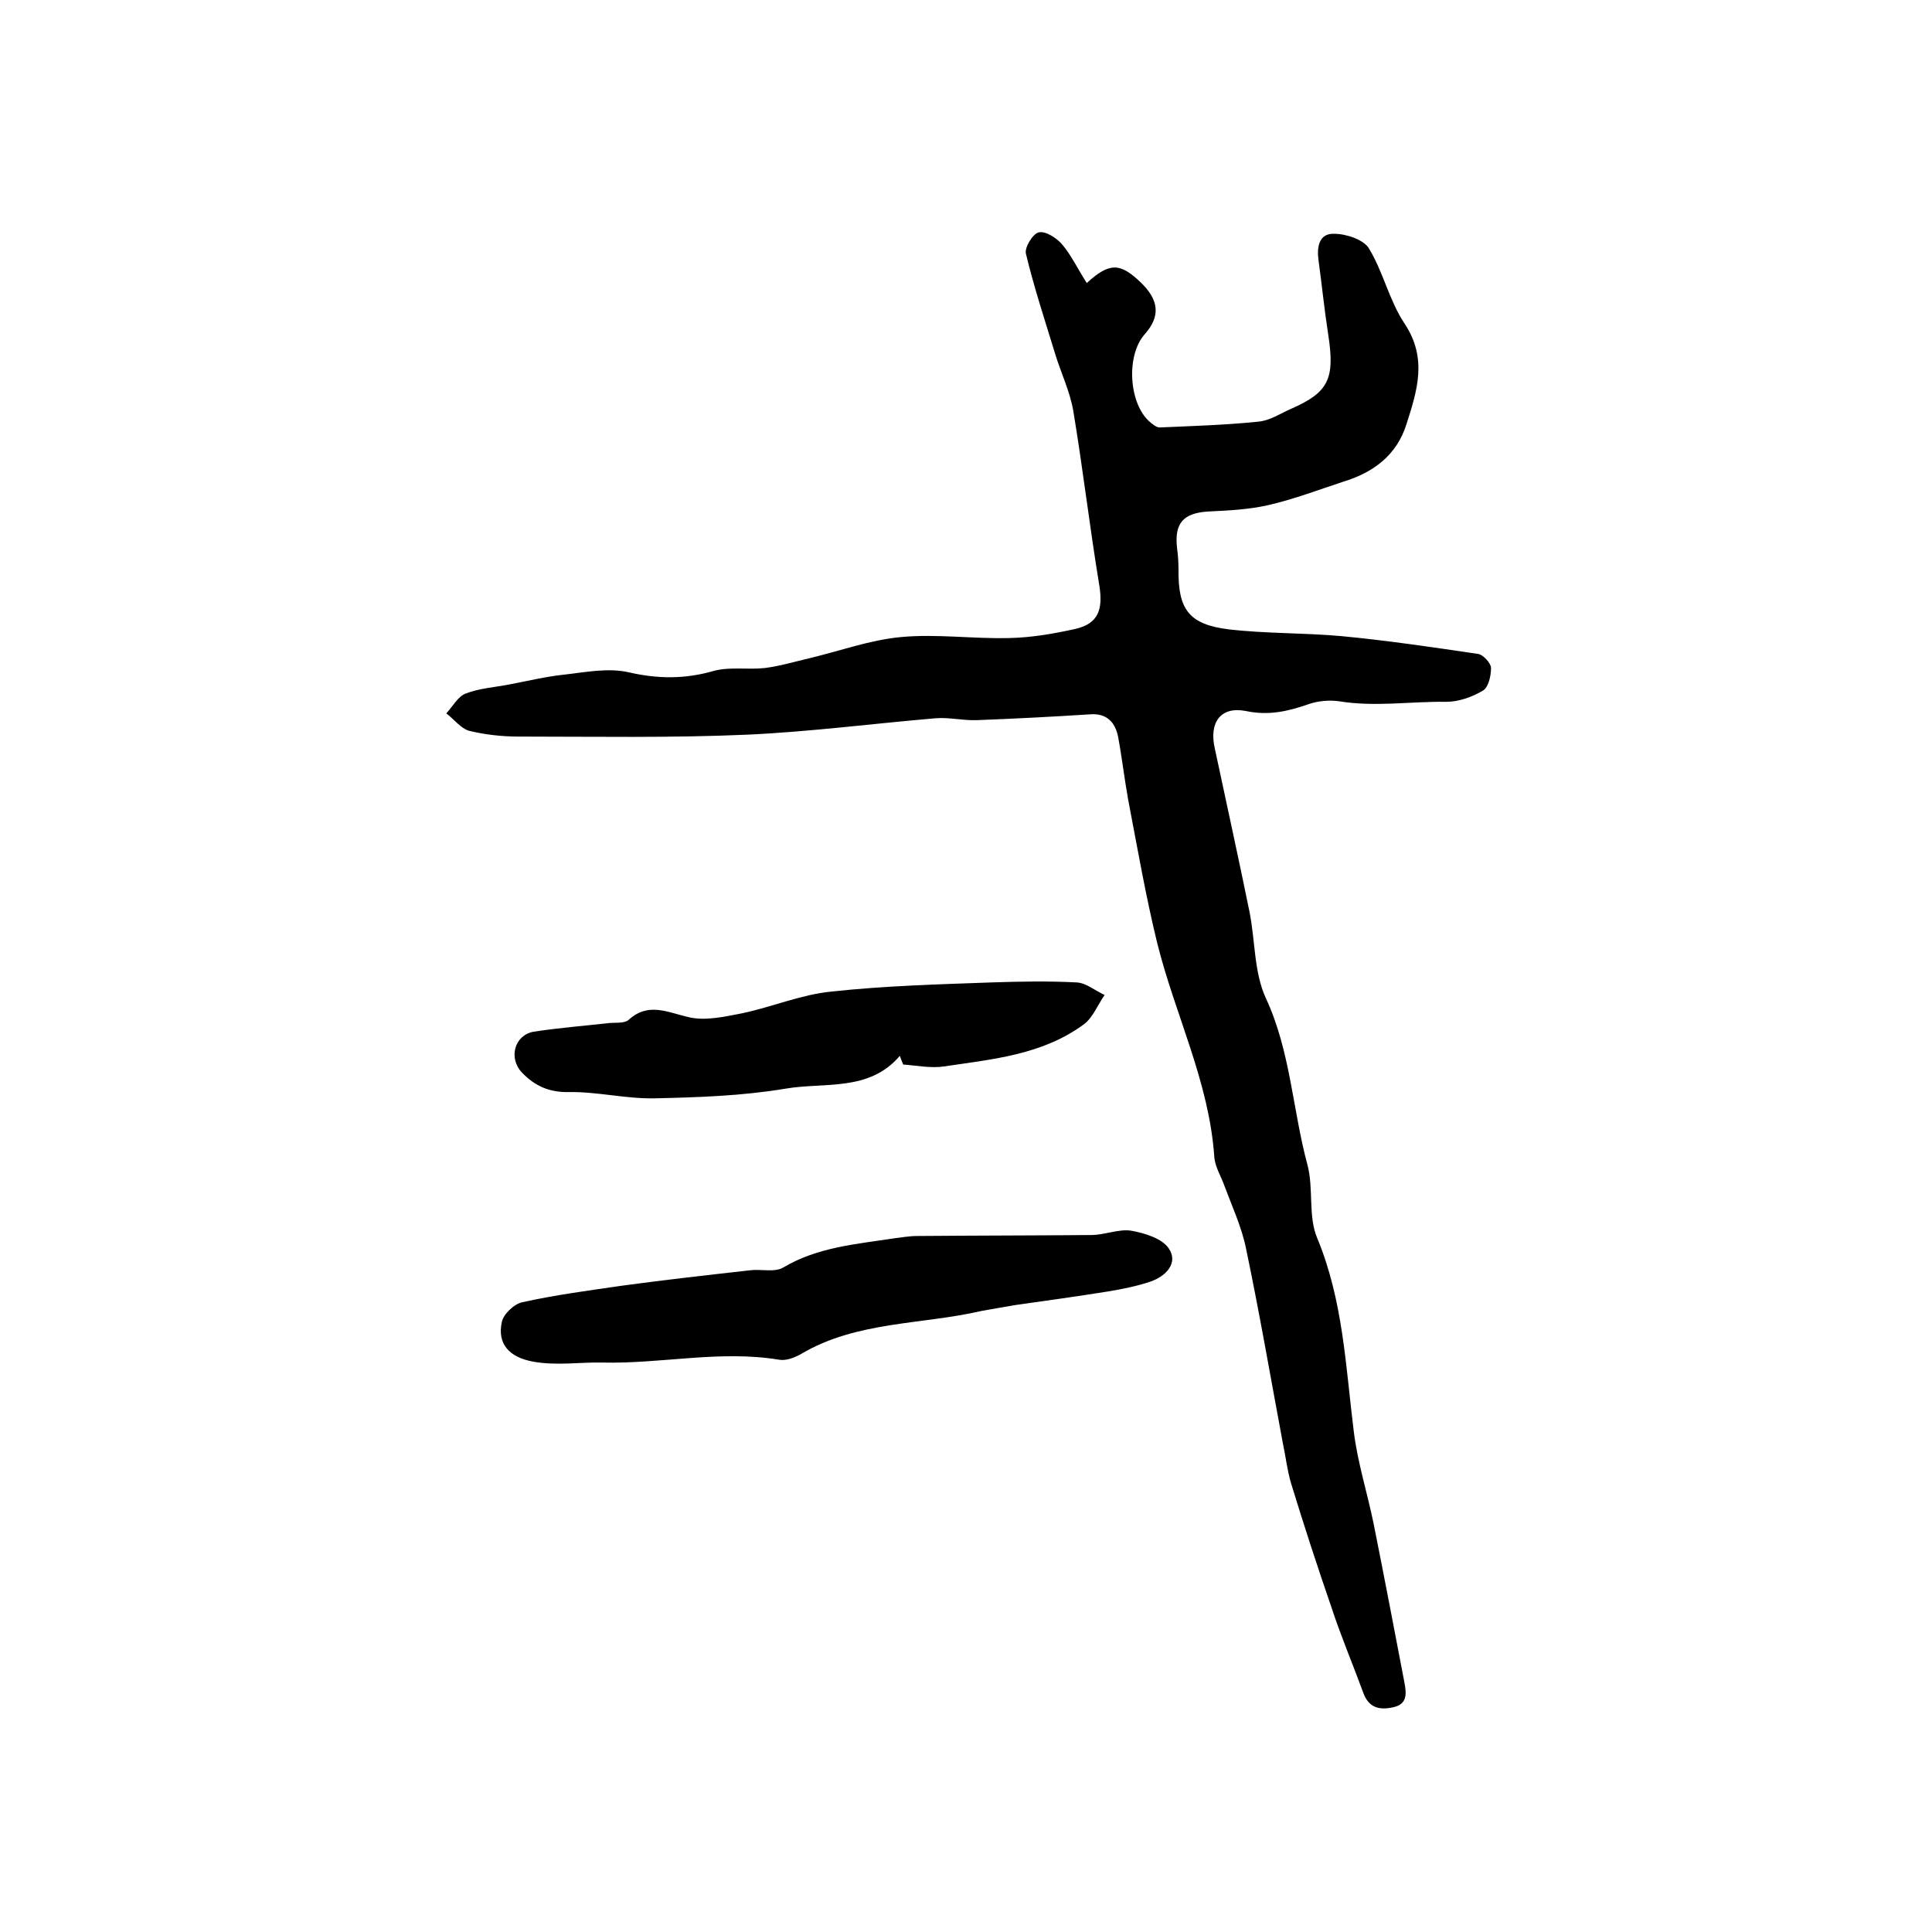
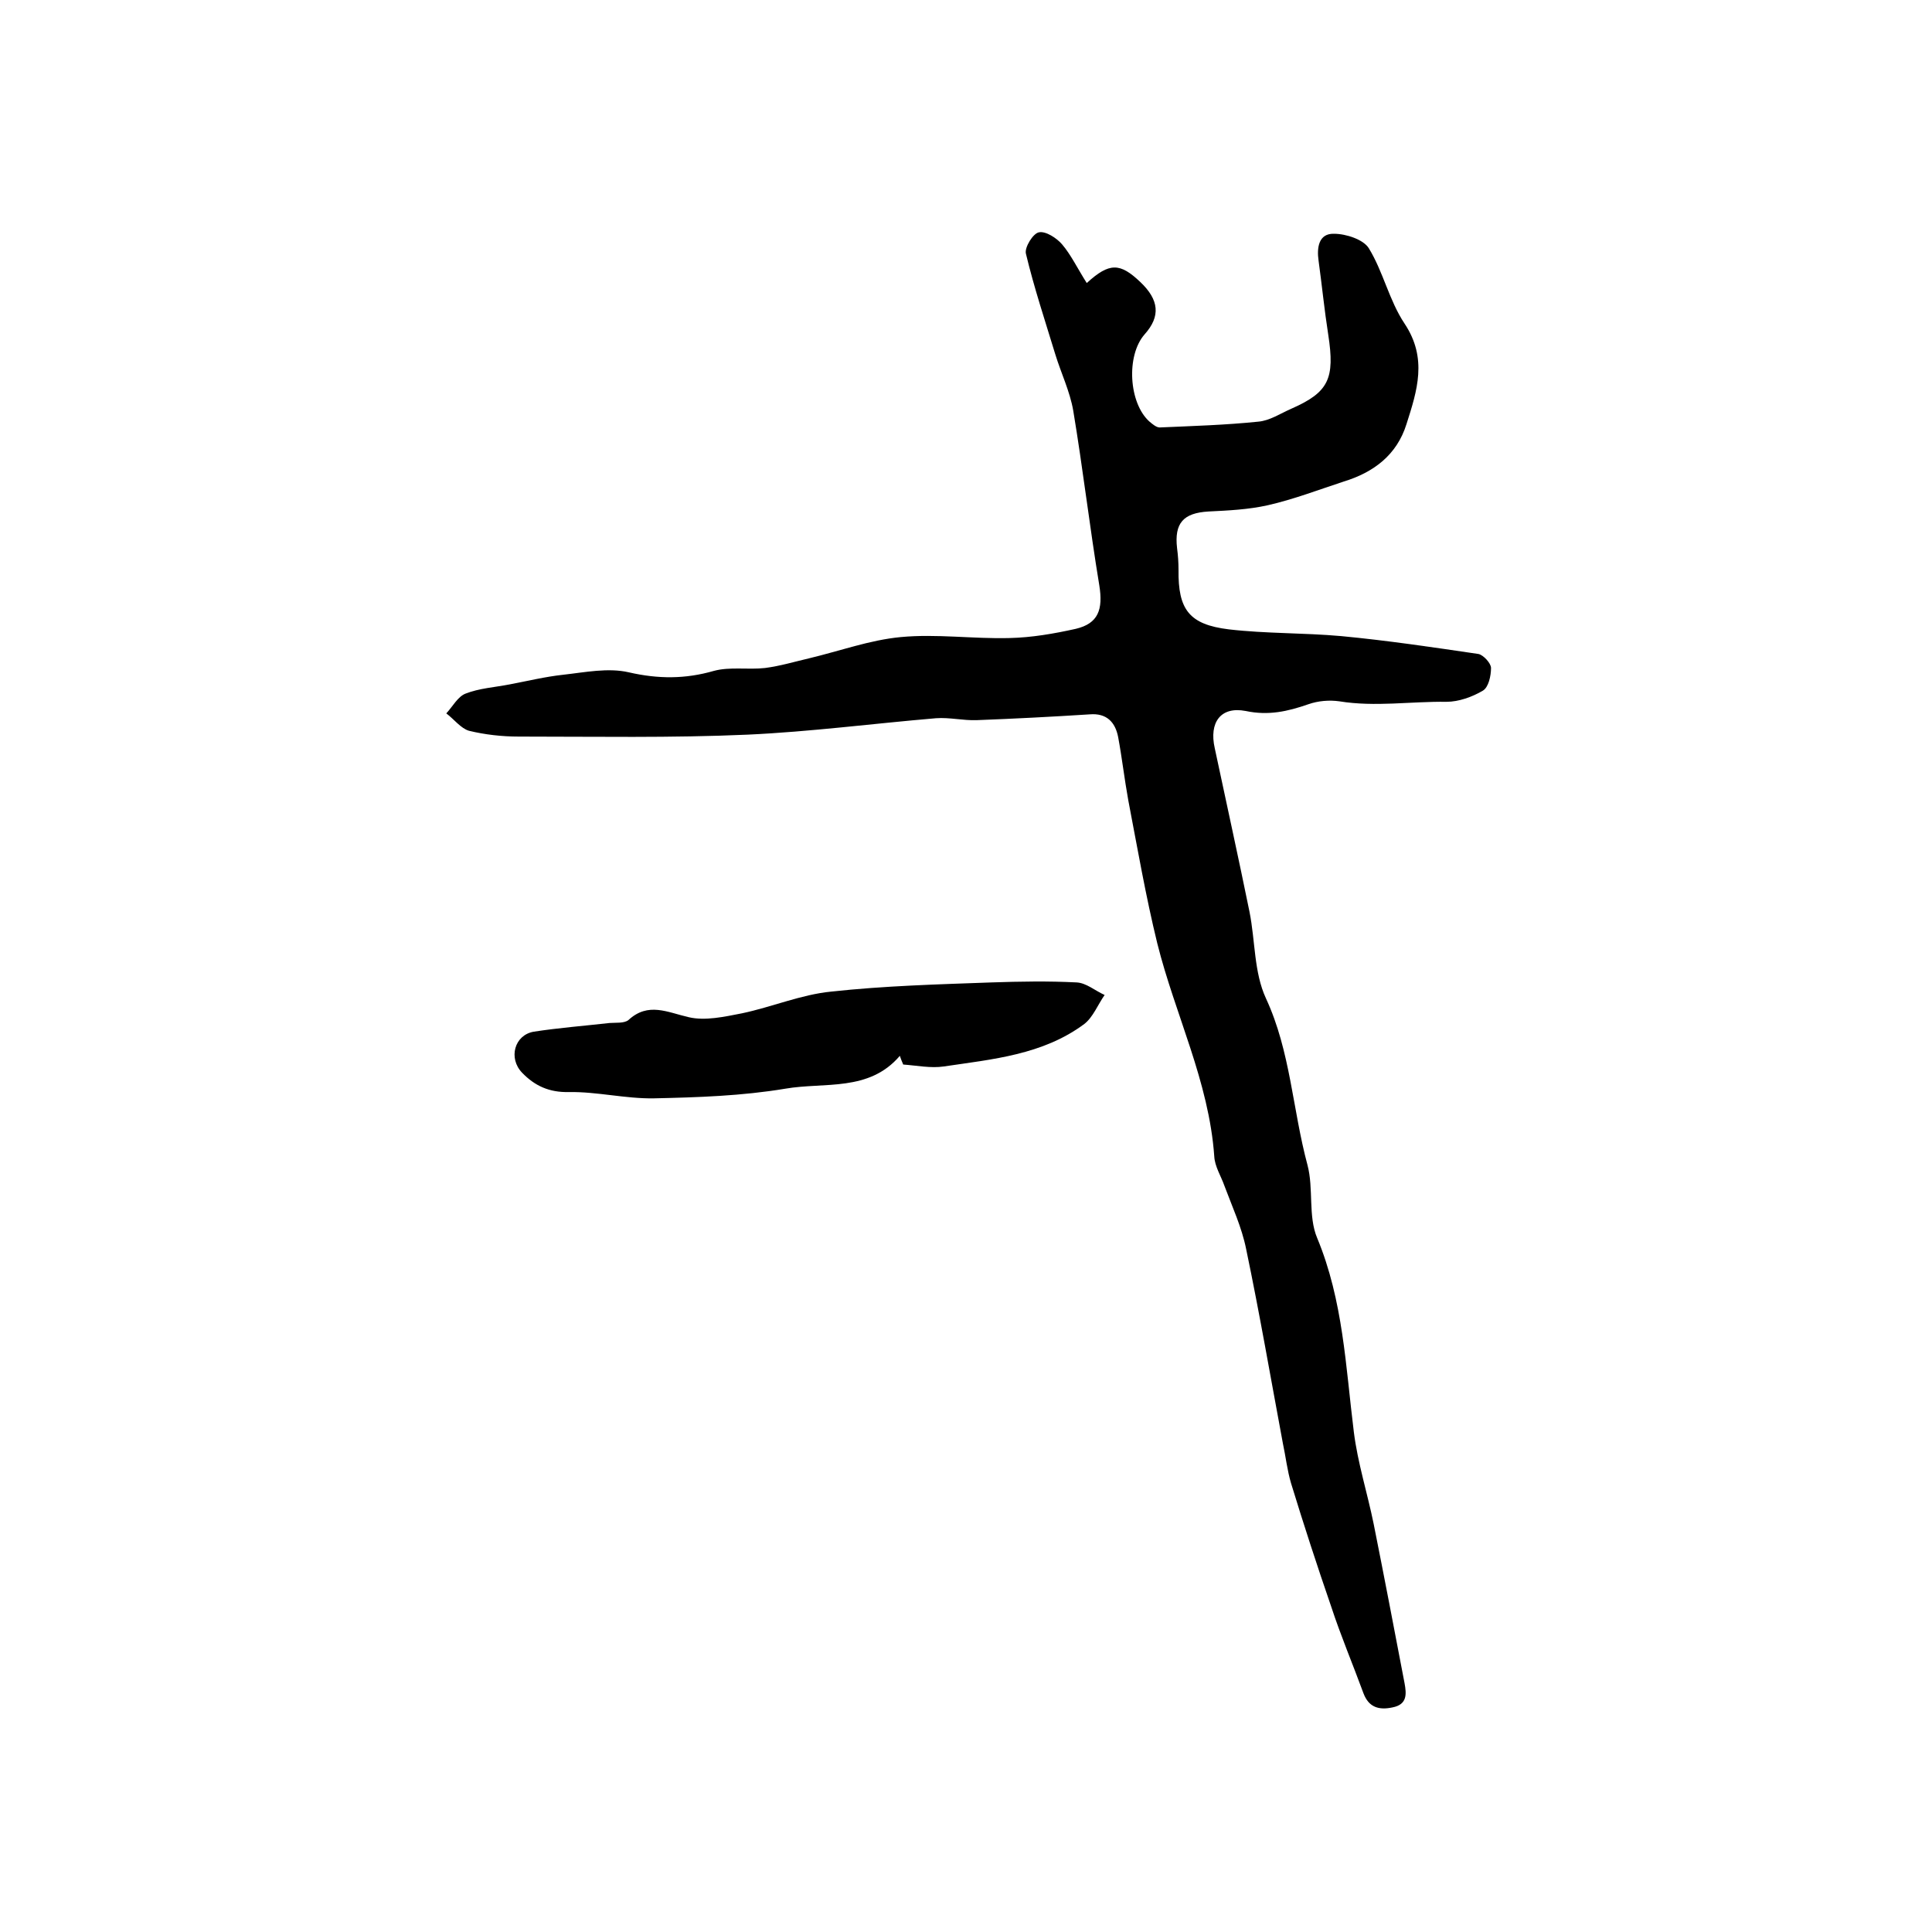
<svg xmlns="http://www.w3.org/2000/svg" version="1.1" id="图层_1" x="0px" y="0px" viewBox="0 0 400 400" style="enable-background:new 0 0 400 400;" xml:space="preserve">
  <style type="text/css">
	.st0{fill:#FFFFFF;}
</style>
  <g>
    <path d="M225,58.6c4.7-4.3,6.9-4.2,11.1-0.2c3.9,3.7,4.2,7.1,0.9,10.8c-3.9,4.4-3.3,14.3,1,18.1c0.6,0.5,1.4,1.2,2.1,1.2   c6.8-0.3,13.6-0.5,20.4-1.2c2.4-0.2,4.6-1.7,6.9-2.7c7.7-3.4,9-6.2,7.6-15.3c-0.8-5.1-1.3-10.2-2-15.3c-0.4-2.7,0-5.7,3.2-5.6   c2.5,0,6.1,1.2,7.2,3c3,4.9,4.2,10.8,7.4,15.6c4.8,7.2,2.6,13.9,0.4,20.8c-2,6.4-6.8,10-13,11.9c-5.2,1.7-10.4,3.7-15.7,4.9   c-4,0.9-8.2,1.1-12.3,1.3c-5.2,0.3-7.1,2.4-6.5,7.6c0.2,1.5,0.3,3,0.3,4.5c-0.1,8.2,2.2,11.3,10.4,12.3c7.7,0.9,15.5,0.7,23.3,1.4   c9.5,0.9,18.9,2.3,28.4,3.7c1,0.2,2.6,1.9,2.6,2.9c0,1.6-0.5,4-1.7,4.7c-2.2,1.3-5,2.3-7.5,2.3c-7.4-0.1-14.8,1.1-22.2-0.1   c-2.1-0.3-4.4-0.1-6.4,0.6c-4.3,1.5-8.3,2.4-13,1.4c-5.2-1-7.6,2.4-6.4,7.7c2.4,11.3,4.9,22.6,7.2,33.9c1.2,6,0.9,12.5,3.4,17.9   c5.1,11,5.5,23,8.6,34.5c1.3,4.9,0.1,10.6,2,15.1c5.4,13,5.9,26.6,7.6,40.2c0.8,6.4,2.8,12.6,4.1,19c2.2,11,4.3,22,6.4,33   c0.4,2.2,0.6,4.4-2.5,5c-2.8,0.6-4.9,0-6-2.9c-2.2-6-4.7-11.9-6.7-18c-2.9-8.4-5.7-17-8.3-25.5c-0.8-2.7-1.1-5.5-1.7-8.3   c-2.5-13.4-4.8-26.8-7.6-40.2c-0.9-4.5-2.9-8.8-4.5-13.1c-0.7-2-2-4-2.1-6.1c-1.1-15.5-8.1-29.3-11.8-44.1   c-2.4-9.8-4.1-19.7-6-29.6c-0.8-4.4-1.3-8.8-2.1-13.1c-0.6-3.1-2.4-5-5.9-4.7c-7.8,0.5-15.6,0.9-23.4,1.2c-2.8,0.1-5.6-0.6-8.4-0.4   c-13,1.1-26,2.8-39,3.4c-15.8,0.7-31.6,0.4-47.4,0.4c-3.5,0-7-0.4-10.3-1.2c-1.7-0.5-3.1-2.4-4.7-3.6c1.3-1.4,2.4-3.5,4-4.1   c2.8-1.1,6-1.3,9.1-1.9c3.7-0.7,7.4-1.6,11.1-2c4.5-0.5,9.3-1.5,13.6-0.5c6.1,1.4,11.7,1.4,17.6-0.3c3.3-0.9,7.1-0.2,10.6-0.6   c3.1-0.4,6.1-1.3,9.1-2c6.3-1.5,12.6-3.8,19-4.4c7.4-0.7,15,0.4,22.5,0.2c4.6-0.1,9.2-0.9,13.7-1.9c4.7-1.1,5.7-4,4.9-9   c-2-12.1-3.4-24.2-5.4-36.2c-0.7-4-2.5-7.7-3.7-11.6c-2.1-6.9-4.4-13.8-6.1-20.9c-0.3-1.3,1.5-4.2,2.7-4.4c1.4-0.3,3.7,1.2,4.8,2.5   C221.7,52.7,223.1,55.6,225,58.6z" />
-     <path d="M203.3,271.4c-12.5,2.9-25.9,2.1-37.4,8.9c-1.4,0.8-3.2,1.5-4.7,1.2c-12.2-2-24.3,0.9-36.5,0.6c-4.7-0.1-9.5,0.7-14.4-0.2   c-4.8-0.9-7.4-3.6-6.4-8.2c0.3-1.6,2.6-3.8,4.3-4.1c6.8-1.5,13.6-2.4,20.5-3.4c8.8-1.2,17.7-2.2,26.6-3.2c2.3-0.3,5.1,0.5,6.9-0.6   c7.1-4.2,15-4.8,22.8-6c1.6-0.2,3.3-0.5,4.9-0.5c12-0.1,24-0.1,36-0.2c2.8,0,5.7-1.3,8.3-0.9c2.8,0.5,6.4,1.6,7.8,3.7   c2,3-0.6,5.7-3.7,6.8c-2.9,1-6,1.6-9,2.1c-6.3,1-12.7,1.9-19.1,2.8C207.8,270.6,205.6,271,203.3,271.4z" />
    <path d="M186.3,218.6c-6.4,7.5-15.6,5.4-23.7,6.8c-9,1.5-18.1,1.8-27.2,2c-5.9,0.1-11.8-1.4-17.6-1.3c-4.1,0.1-7.1-1.3-9.7-4   c-2.9-3-1.6-7.8,2.4-8.5c5.2-0.8,10.4-1.2,15.7-1.8c1.3-0.1,3,0.1,3.9-0.6c4.1-3.8,8.1-1.6,12.5-0.6c3.4,0.8,7.4-0.1,11-0.8   c6.2-1.3,12.3-3.9,18.5-4.5c11-1.2,22.1-1.5,33.2-1.9c5.9-0.2,11.8-0.3,17.6,0c2,0.1,3.8,1.7,5.8,2.6c-1.4,2-2.4,4.6-4.2,6   c-8.6,6.4-19,7.3-29.1,8.8c-2.7,0.4-5.6-0.2-8.4-0.4C186.7,219.7,186.5,219.2,186.3,218.6z" />
  </g>
</svg>